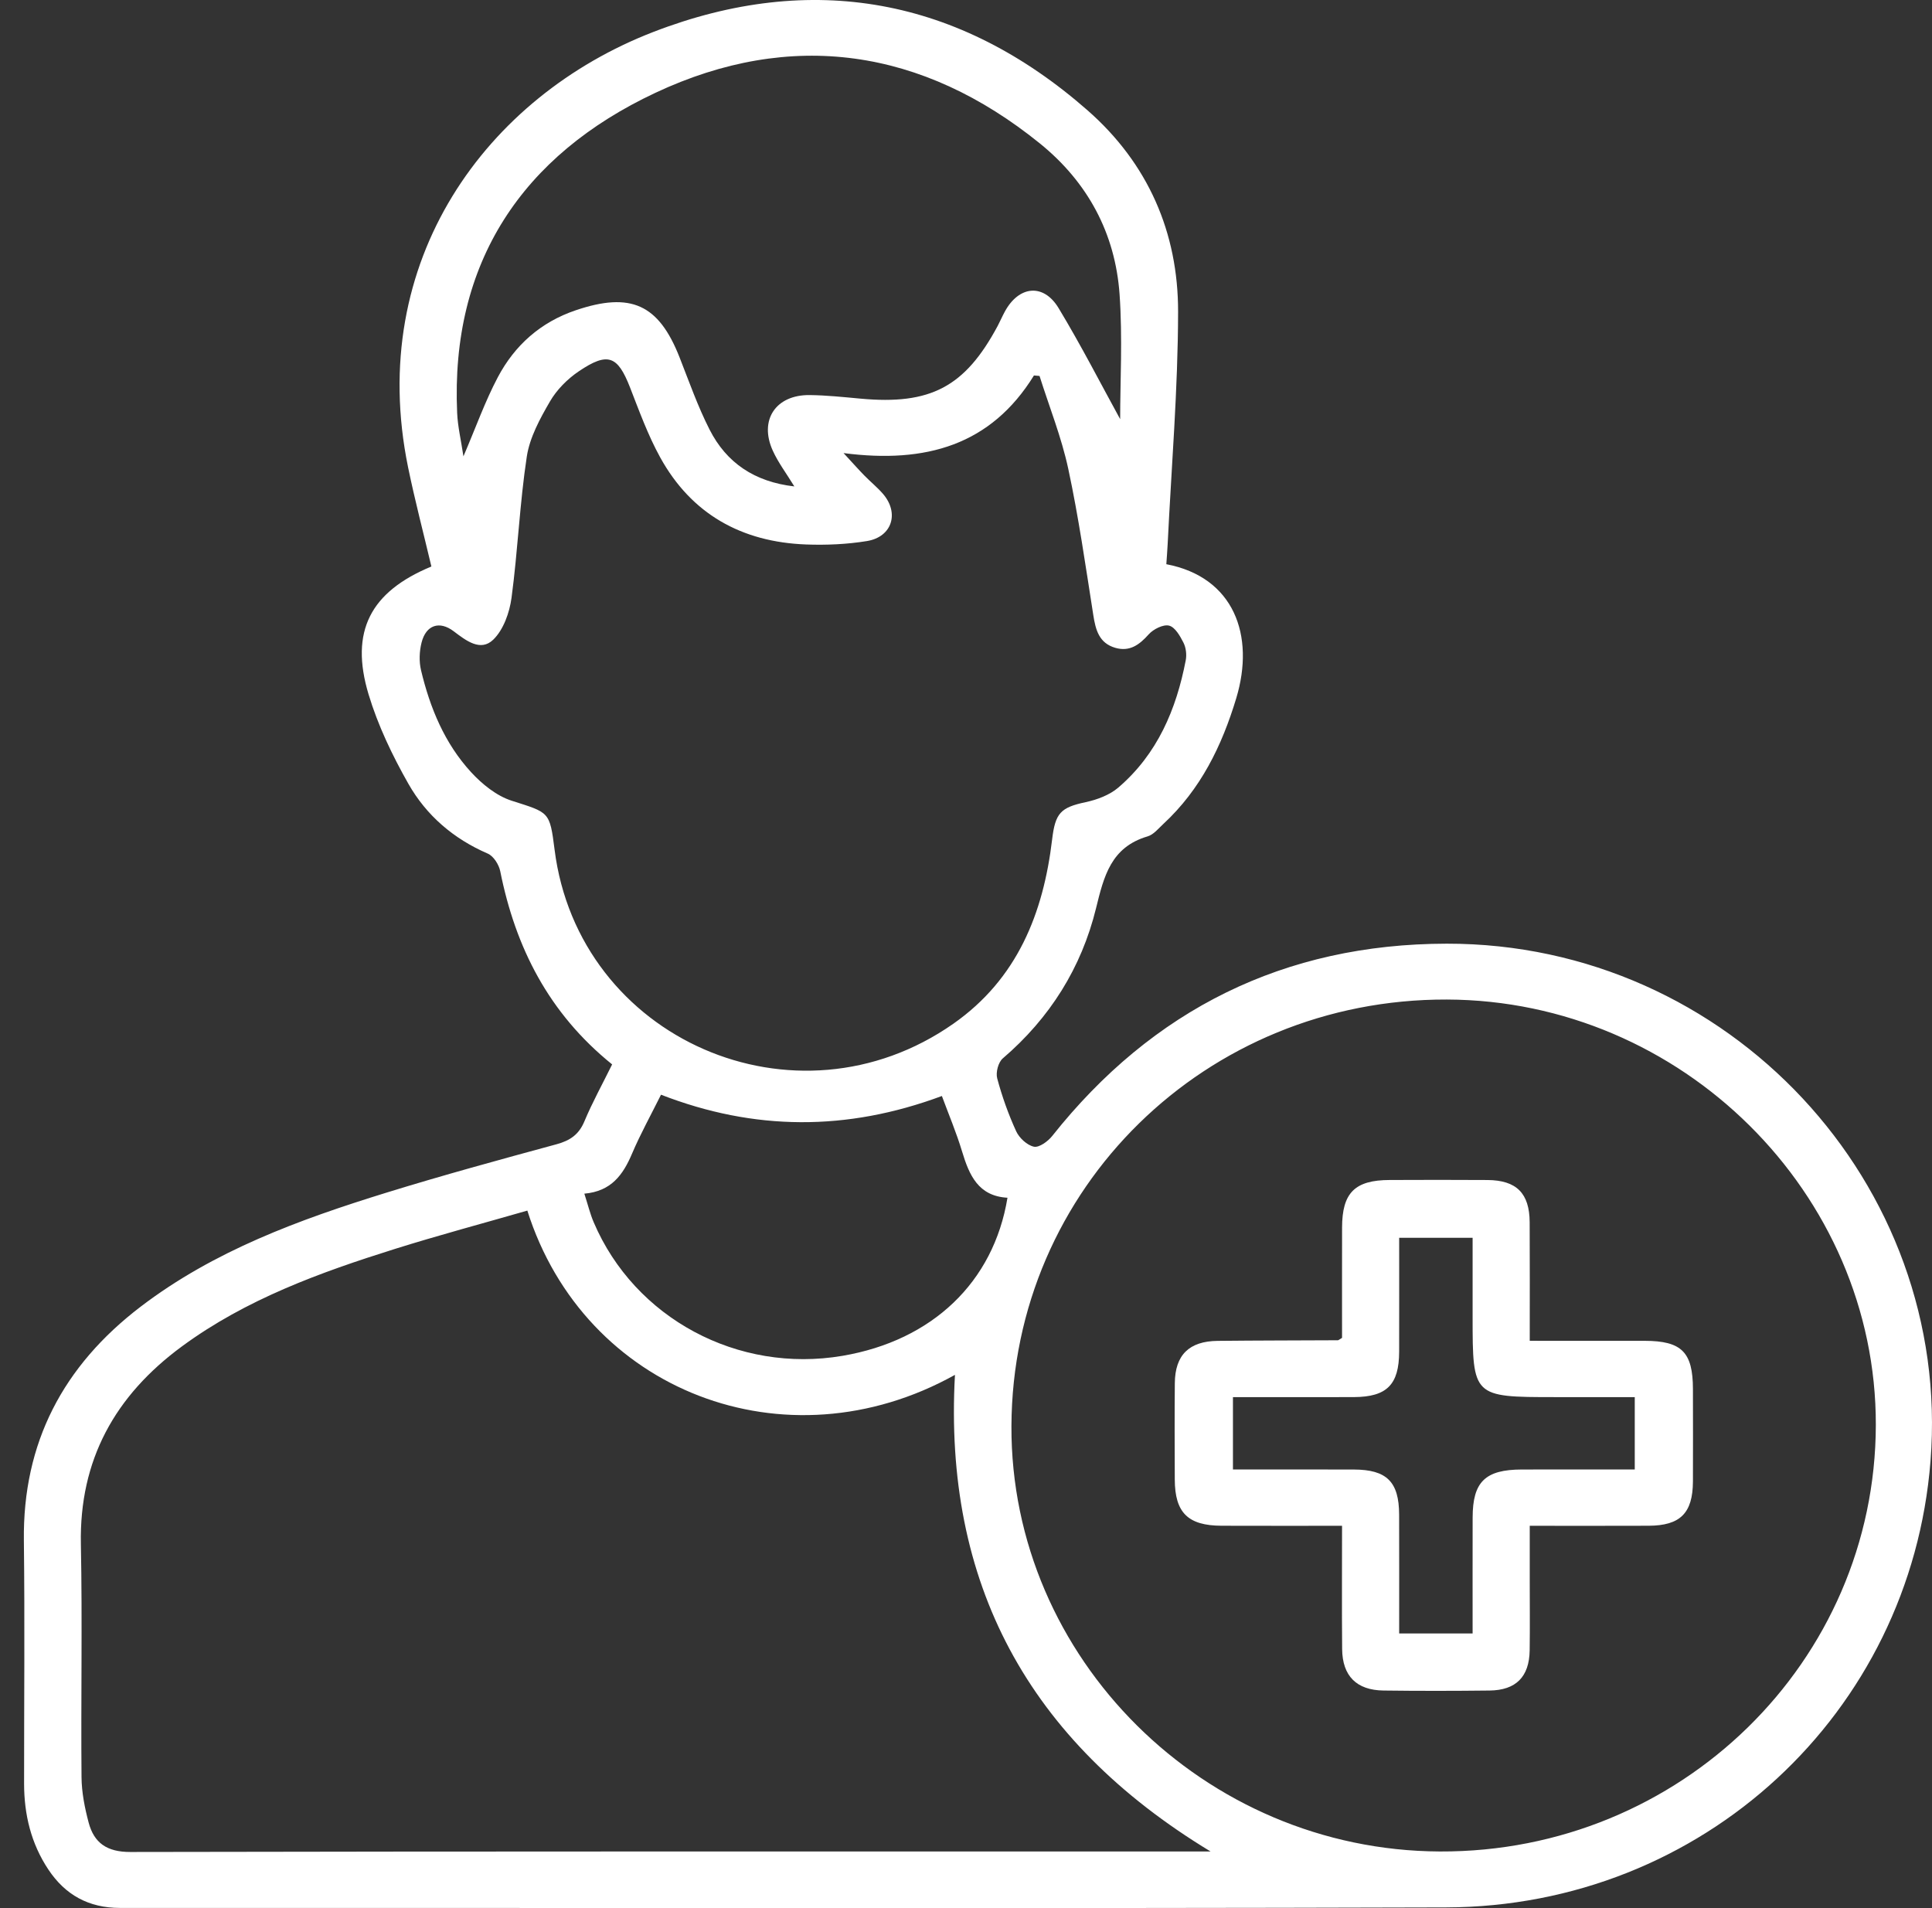
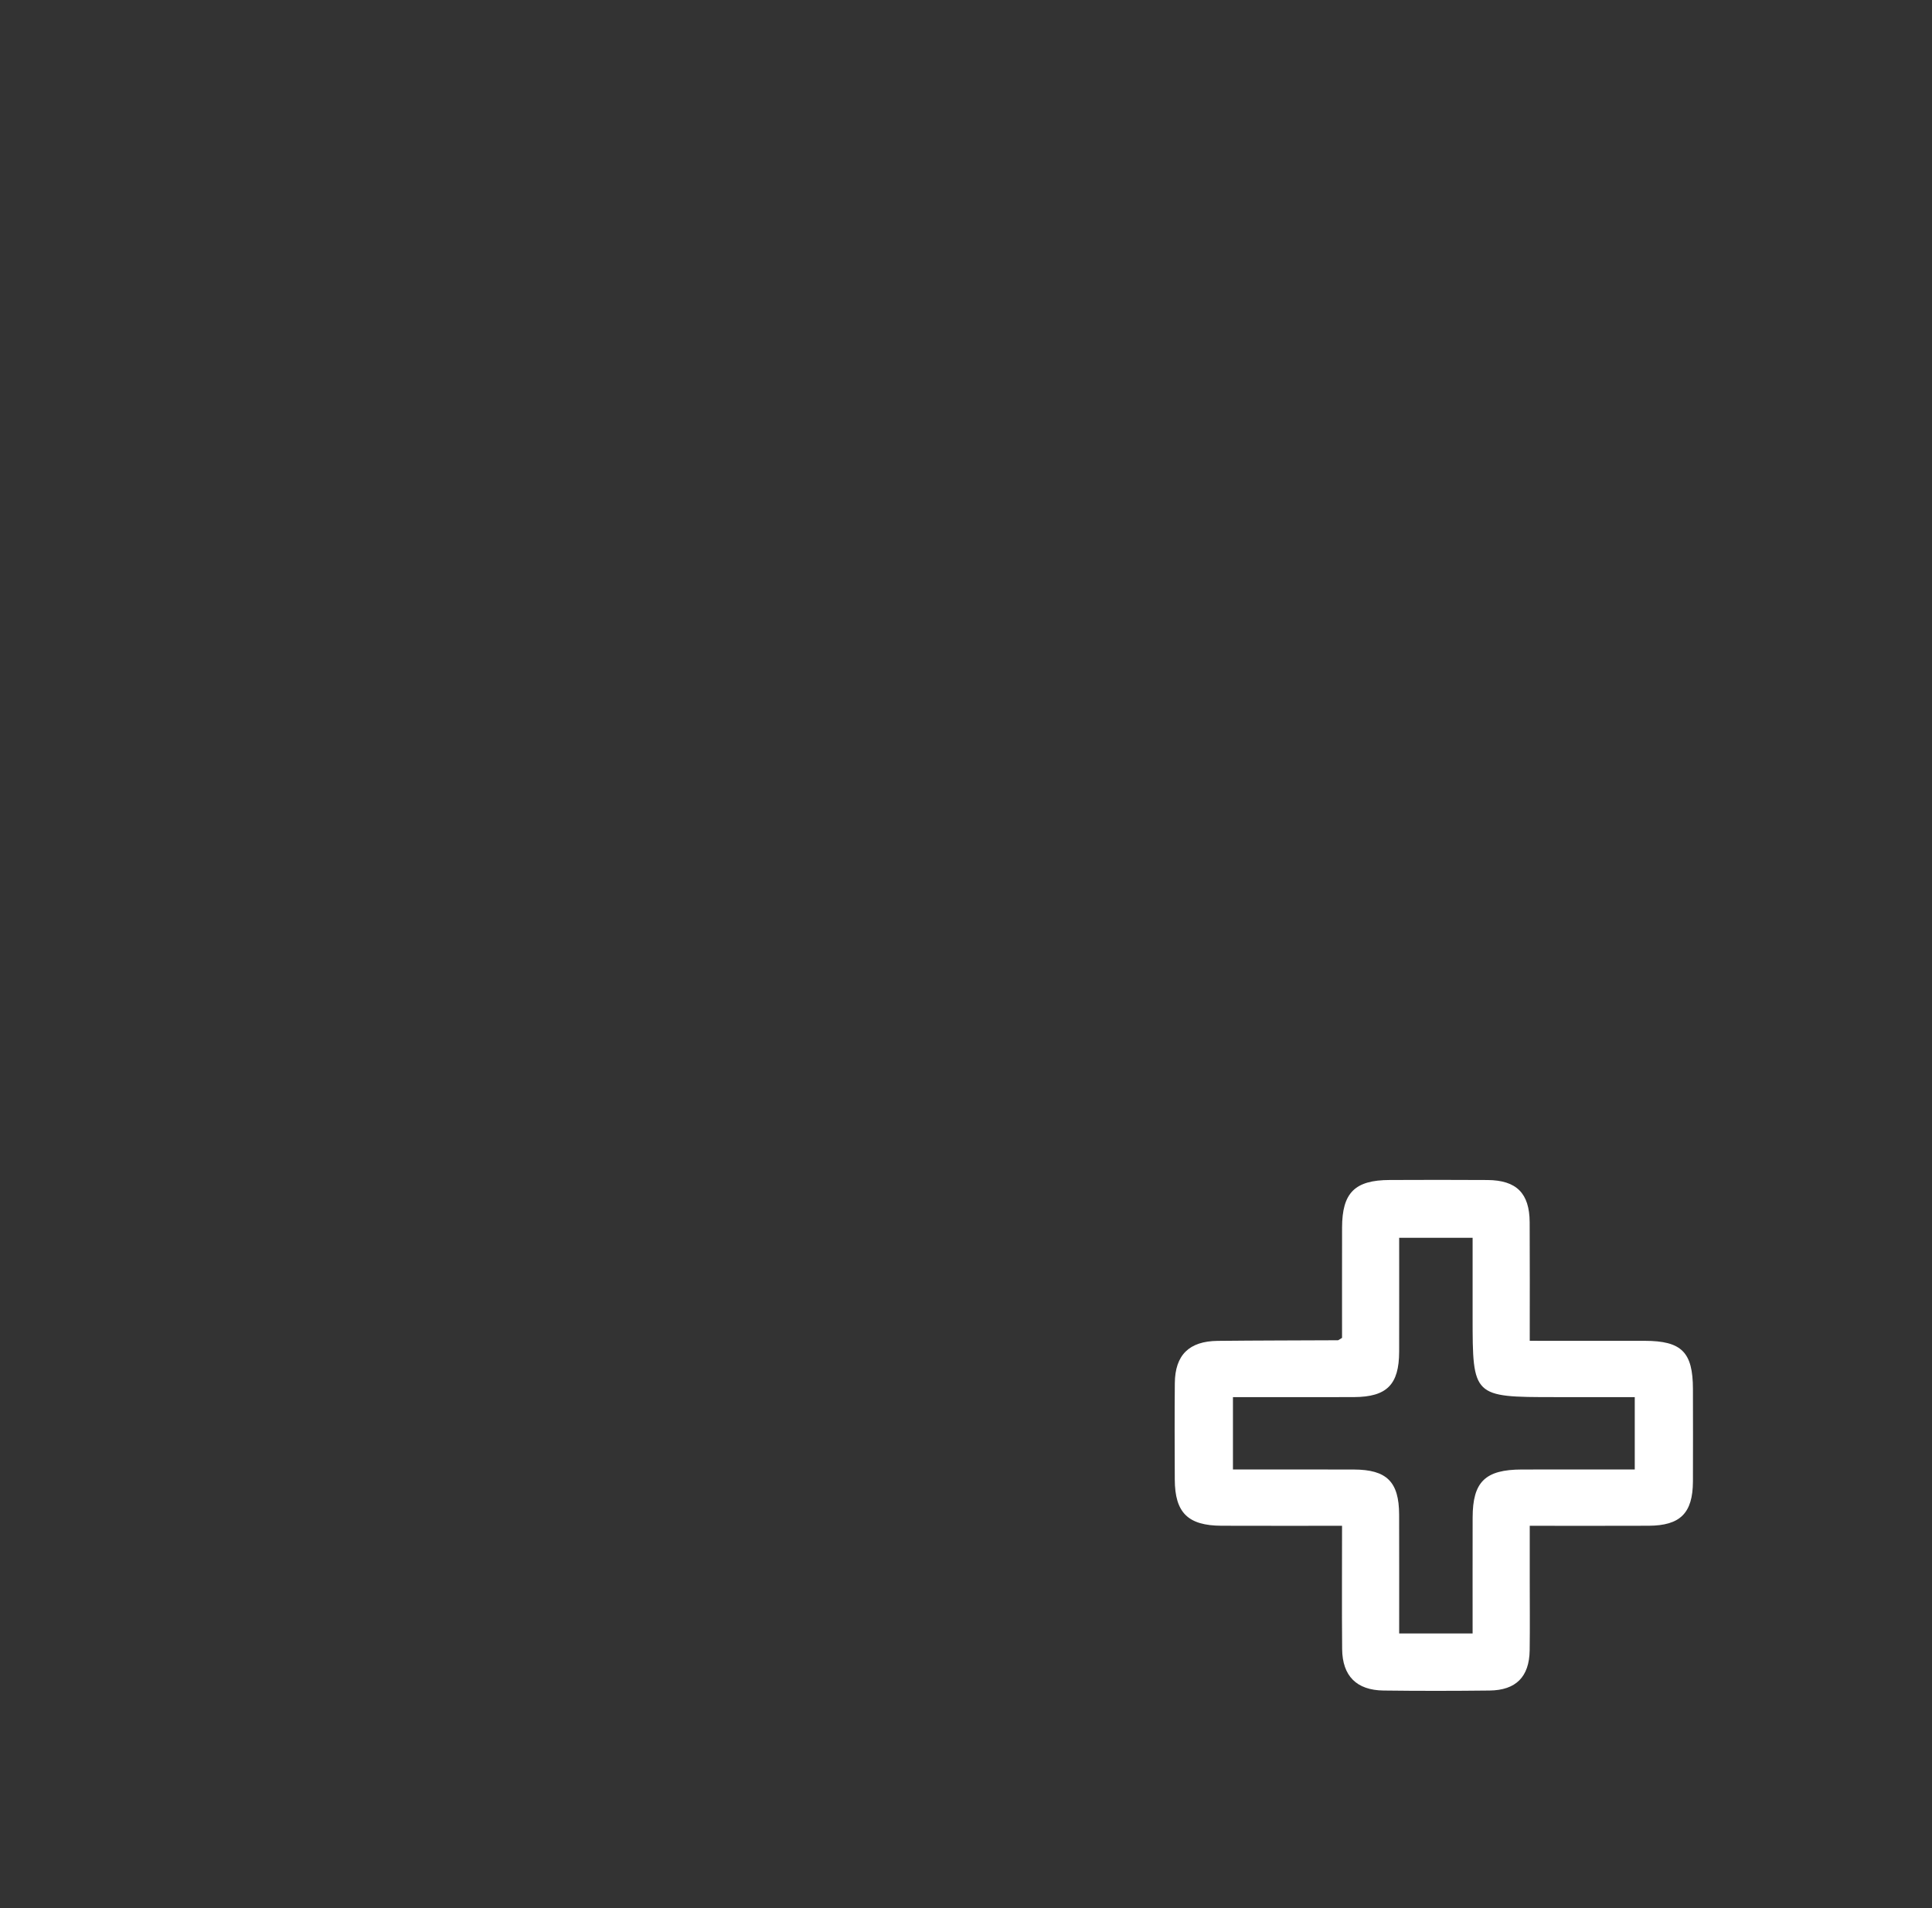
<svg xmlns="http://www.w3.org/2000/svg" id="Untitled-P%E1gina%201" viewBox="0 0 81 80" style="background-color:#ffffff00" version="1.1" xml:space="preserve" x="0px" y="0px" width="81px" height="80px">
  <rect x="0" y="0" width="81" height="80" fill="#333333" stroke="none" />
  <g id="Capa%201">
    <g>
-       <path d="M 25.664 44.627 C 22.997 42.475 21.611 39.715 20.973 36.529 C 20.918 36.253 20.693 35.893 20.451 35.789 C 19.01 35.167 17.874 34.185 17.124 32.865 C 16.449 31.676 15.844 30.413 15.452 29.111 C 14.657 26.465 15.533 24.81 18.086 23.751 C 17.759 22.366 17.395 20.984 17.108 19.587 C 15.335 10.927 20.405 4.041 27.39 1.34 C 34.028 -1.226 40.214 -0.094 45.593 4.623 C 48.138 6.855 49.397 9.757 49.392 13.072 C 49.387 16.324 49.112 19.575 48.954 22.826 C 48.94 23.105 48.917 23.383 48.899 23.655 C 51.736 24.196 52.624 26.64 51.831 29.272 C 51.229 31.269 50.341 33.094 48.777 34.542 C 48.569 34.734 48.367 34.992 48.115 35.066 C 46.574 35.52 46.281 36.74 45.951 38.082 C 45.341 40.567 44.023 42.679 42.042 44.375 C 41.852 44.538 41.742 44.963 41.808 45.211 C 42.01 45.968 42.277 46.716 42.603 47.429 C 42.732 47.71 43.06 48.016 43.348 48.077 C 43.566 48.123 43.937 47.852 44.115 47.627 C 48.321 42.327 53.845 39.573 60.654 39.565 C 72.476 39.55 81.854 49.638 80.938 61.254 C 80.105 71.828 71.382 79.939 60.622 79.971 C 42.093 80.026 23.563 79.984 5.033 79.993 C 3.714 79.993 2.734 79.445 2.027 78.382 C 1.302 77.292 1.011 76.076 1.01 74.786 C 1.008 71.386 1.042 67.987 1.001 64.588 C 0.951 60.488 2.648 57.262 5.9 54.782 C 8.972 52.439 12.548 51.133 16.197 50.005 C 18.559 49.275 20.946 48.623 23.332 47.975 C 23.901 47.82 24.269 47.569 24.5 47.017 C 24.834 46.218 25.256 45.455 25.664 44.627 ZM 22.109 50.756 C 20.224 51.299 18.384 51.79 16.57 52.359 C 13.417 53.349 10.317 54.472 7.628 56.449 C 4.819 58.514 3.321 61.214 3.391 64.74 C 3.455 67.997 3.389 71.257 3.418 74.515 C 3.424 75.15 3.552 75.796 3.716 76.413 C 3.943 77.266 4.48 77.649 5.462 77.647 C 20.227 77.618 34.993 77.627 49.759 77.627 C 50.029 77.627 50.299 77.627 50.755 77.627 C 43.071 72.973 39.555 66.344 40.037 57.643 C 32.935 61.598 24.502 58.324 22.109 50.756 ZM 42.405 59.792 C 42.368 69.523 50.486 77.584 60.365 77.626 C 70.447 77.67 78.624 69.67 78.645 59.744 C 78.664 50.027 70.507 41.937 60.66 41.907 C 50.552 41.876 42.442 49.821 42.405 59.792 ZM 35.366 18.996 C 35.781 19.445 36.003 19.696 36.237 19.935 C 36.493 20.198 36.783 20.432 37.022 20.709 C 37.712 21.511 37.401 22.51 36.351 22.684 C 35.515 22.821 34.649 22.859 33.8 22.828 C 31.087 22.728 28.986 21.548 27.679 19.177 C 27.166 18.247 26.8 17.234 26.413 16.241 C 25.896 14.917 25.486 14.745 24.27 15.565 C 23.791 15.888 23.342 16.34 23.057 16.832 C 22.638 17.554 22.208 18.34 22.086 19.144 C 21.788 21.105 21.71 23.097 21.446 25.064 C 21.363 25.681 21.111 26.398 20.682 26.817 C 20.151 27.334 19.545 26.864 19.024 26.469 C 18.423 26.012 17.861 26.205 17.675 26.938 C 17.581 27.307 17.565 27.733 17.652 28.102 C 18.027 29.675 18.639 31.165 19.75 32.374 C 20.211 32.876 20.816 33.367 21.451 33.571 C 23.025 34.076 23.047 34.008 23.25 35.616 C 24.251 43.571 33.363 47.557 39.977 42.916 C 42.654 41.037 43.743 38.289 44.111 35.195 C 44.243 34.088 44.465 33.855 45.52 33.631 C 46.001 33.528 46.523 33.331 46.886 33.02 C 48.526 31.614 49.318 29.74 49.713 27.682 C 49.758 27.447 49.724 27.155 49.617 26.944 C 49.476 26.664 49.263 26.291 49.012 26.23 C 48.767 26.17 48.353 26.38 48.159 26.597 C 47.768 27.036 47.361 27.335 46.759 27.161 C 46.078 26.964 45.934 26.408 45.837 25.788 C 45.515 23.738 45.222 21.681 44.787 19.654 C 44.503 18.332 43.992 17.058 43.583 15.762 C 43.505 15.755 43.427 15.749 43.349 15.742 C 41.548 18.659 38.825 19.446 35.366 18.996 ZM 46.963 17.573 C 46.963 16.013 47.068 14.164 46.938 12.331 C 46.756 9.783 45.605 7.638 43.595 6.012 C 38.676 2.033 33.171 1.218 27.476 3.892 C 21.894 6.513 18.884 11.005 19.166 17.308 C 19.191 17.885 19.329 18.457 19.43 19.133 C 19.952 17.914 20.337 16.825 20.872 15.814 C 21.578 14.48 22.662 13.507 24.14 13.008 C 26.45 12.227 27.616 12.759 28.491 14.983 C 28.891 16.002 29.255 17.04 29.75 18.013 C 30.456 19.402 31.632 20.203 33.303 20.394 C 32.97 19.848 32.628 19.398 32.4 18.896 C 31.815 17.613 32.523 16.549 33.943 16.564 C 34.653 16.572 35.364 16.648 36.073 16.713 C 39.013 16.986 40.458 16.224 41.83 13.661 C 41.935 13.463 42.023 13.255 42.131 13.058 C 42.721 11.977 43.749 11.871 44.38 12.914 C 45.332 14.49 46.171 16.132 46.963 17.573 ZM 24.499 50.046 C 24.651 50.518 24.741 50.895 24.892 51.247 C 26.61 55.274 30.935 57.592 35.322 56.845 C 39.081 56.205 41.657 53.763 42.239 50.217 C 41.016 50.15 40.636 49.272 40.336 48.279 C 40.097 47.485 39.772 46.718 39.489 45.951 C 35.498 47.436 31.613 47.412 27.713 45.897 C 27.285 46.758 26.848 47.546 26.498 48.369 C 26.126 49.244 25.636 49.947 24.499 50.046 Z" fill="#ffffff" />
      <path d="M 56.266 63.971 C 54.514 63.971 52.867 63.975 51.219 63.969 C 49.806 63.965 49.258 63.423 49.253 62.029 C 49.248 60.681 49.242 59.333 49.255 57.985 C 49.267 56.809 49.855 56.231 51.05 56.218 C 52.731 56.2 54.412 56.201 56.093 56.192 C 56.117 56.192 56.14 56.166 56.266 56.092 C 56.266 54.592 56.263 53.029 56.267 51.467 C 56.27 50.008 56.801 49.477 58.263 49.473 C 59.631 49.468 60.999 49.464 62.367 49.474 C 63.581 49.484 64.125 50.029 64.132 51.243 C 64.142 52.867 64.135 54.49 64.135 56.215 C 65.782 56.215 67.367 56.214 68.953 56.216 C 70.504 56.218 70.975 56.689 70.977 58.239 C 70.979 59.531 70.983 60.823 70.977 62.115 C 70.97 63.439 70.448 63.963 69.123 63.969 C 67.502 63.976 65.88 63.971 64.135 63.971 C 64.135 64.756 64.135 65.502 64.135 66.248 C 64.135 67.23 64.146 68.213 64.132 69.196 C 64.115 70.302 63.559 70.865 62.451 70.878 C 60.969 70.895 59.487 70.897 58.005 70.878 C 56.874 70.864 56.28 70.267 56.27 69.138 C 56.255 67.456 56.266 65.774 56.266 63.971 ZM 61.74 68.484 C 61.74 66.818 61.737 65.222 61.741 63.626 C 61.743 62.126 62.268 61.615 63.802 61.611 C 64.457 61.609 65.113 61.61 65.768 61.61 C 66.696 61.61 67.623 61.61 68.538 61.61 C 68.538 60.539 68.538 59.594 68.538 58.576 C 67.39 58.576 66.286 58.576 65.182 58.576 C 61.753 58.576 61.74 58.563 61.74 55.223 C 61.74 54.11 61.74 52.998 61.74 51.896 C 60.651 51.896 59.673 51.896 58.661 51.896 C 58.661 53.531 58.664 55.102 58.66 56.673 C 58.656 58.054 58.144 58.567 56.769 58.575 C 55.914 58.579 55.059 58.576 54.204 58.576 C 53.362 58.576 52.52 58.576 51.692 58.576 C 51.692 59.648 51.692 60.592 51.692 61.61 C 53.41 61.61 55.085 61.607 56.759 61.612 C 58.142 61.616 58.655 62.127 58.659 63.503 C 58.664 65.151 58.661 66.799 58.661 68.484 C 59.707 68.484 60.665 68.484 61.74 68.484 Z" fill="#ffffff" />
    </g>
  </g>
</svg>